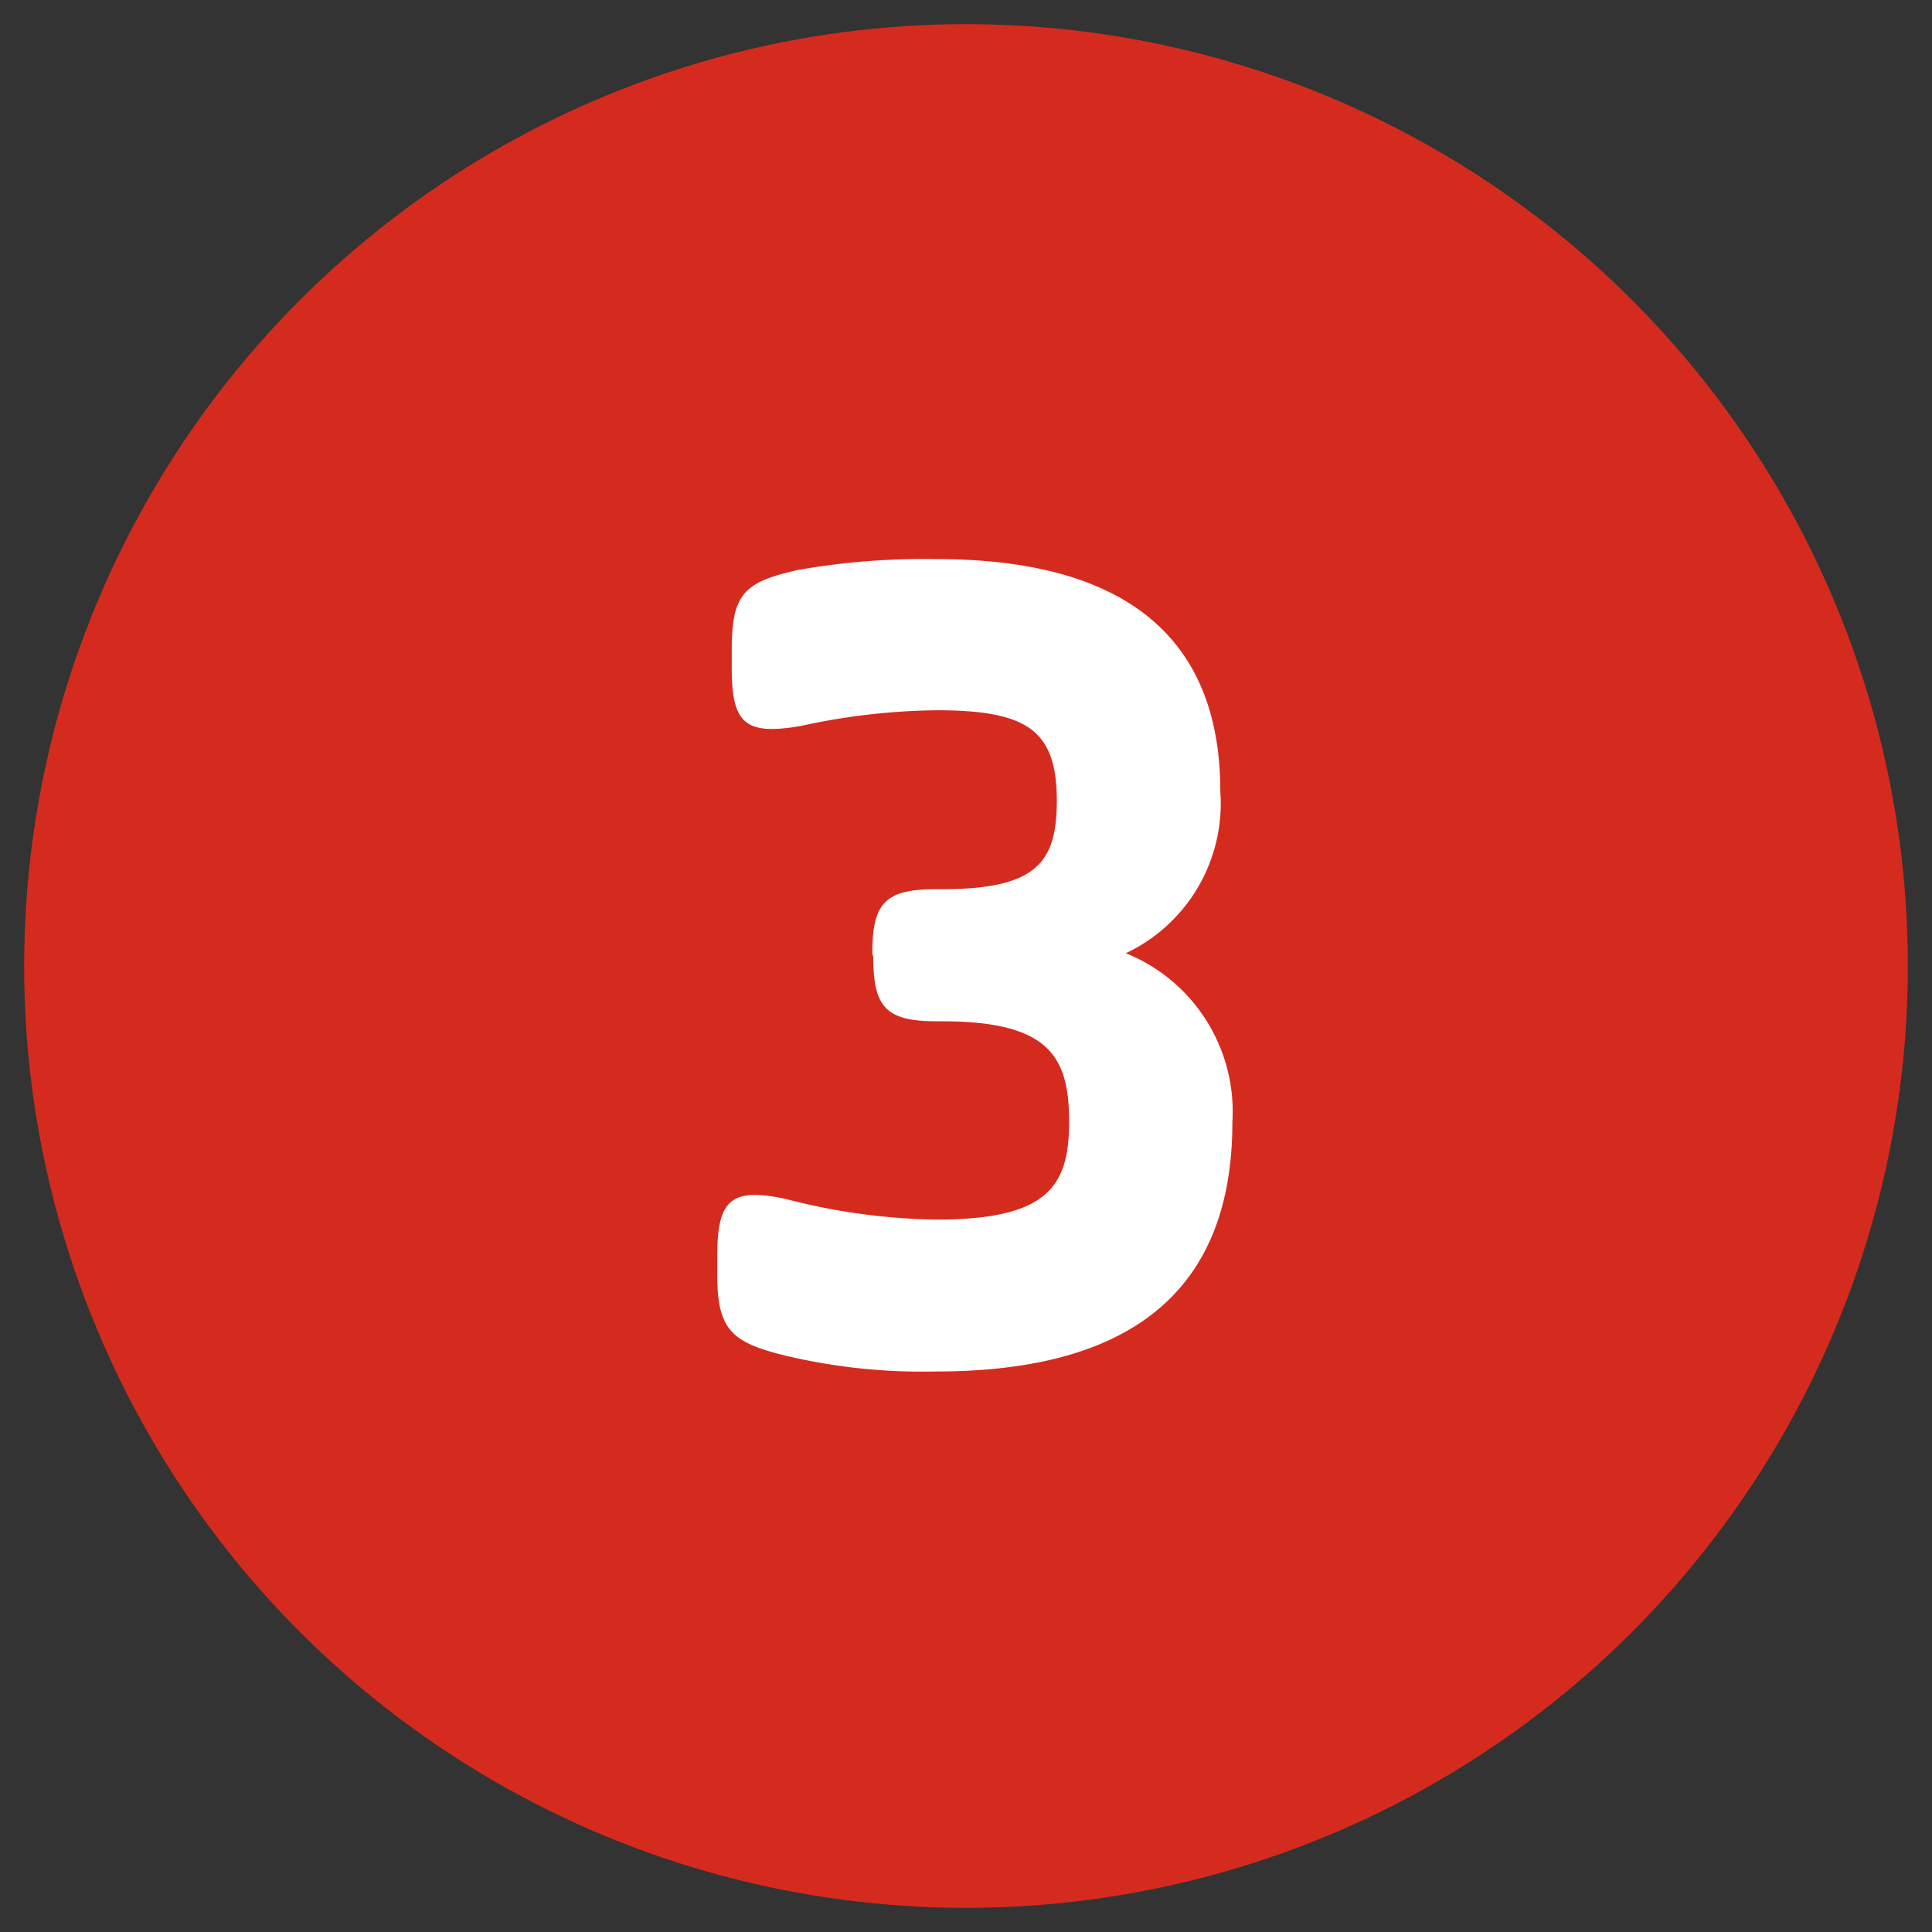
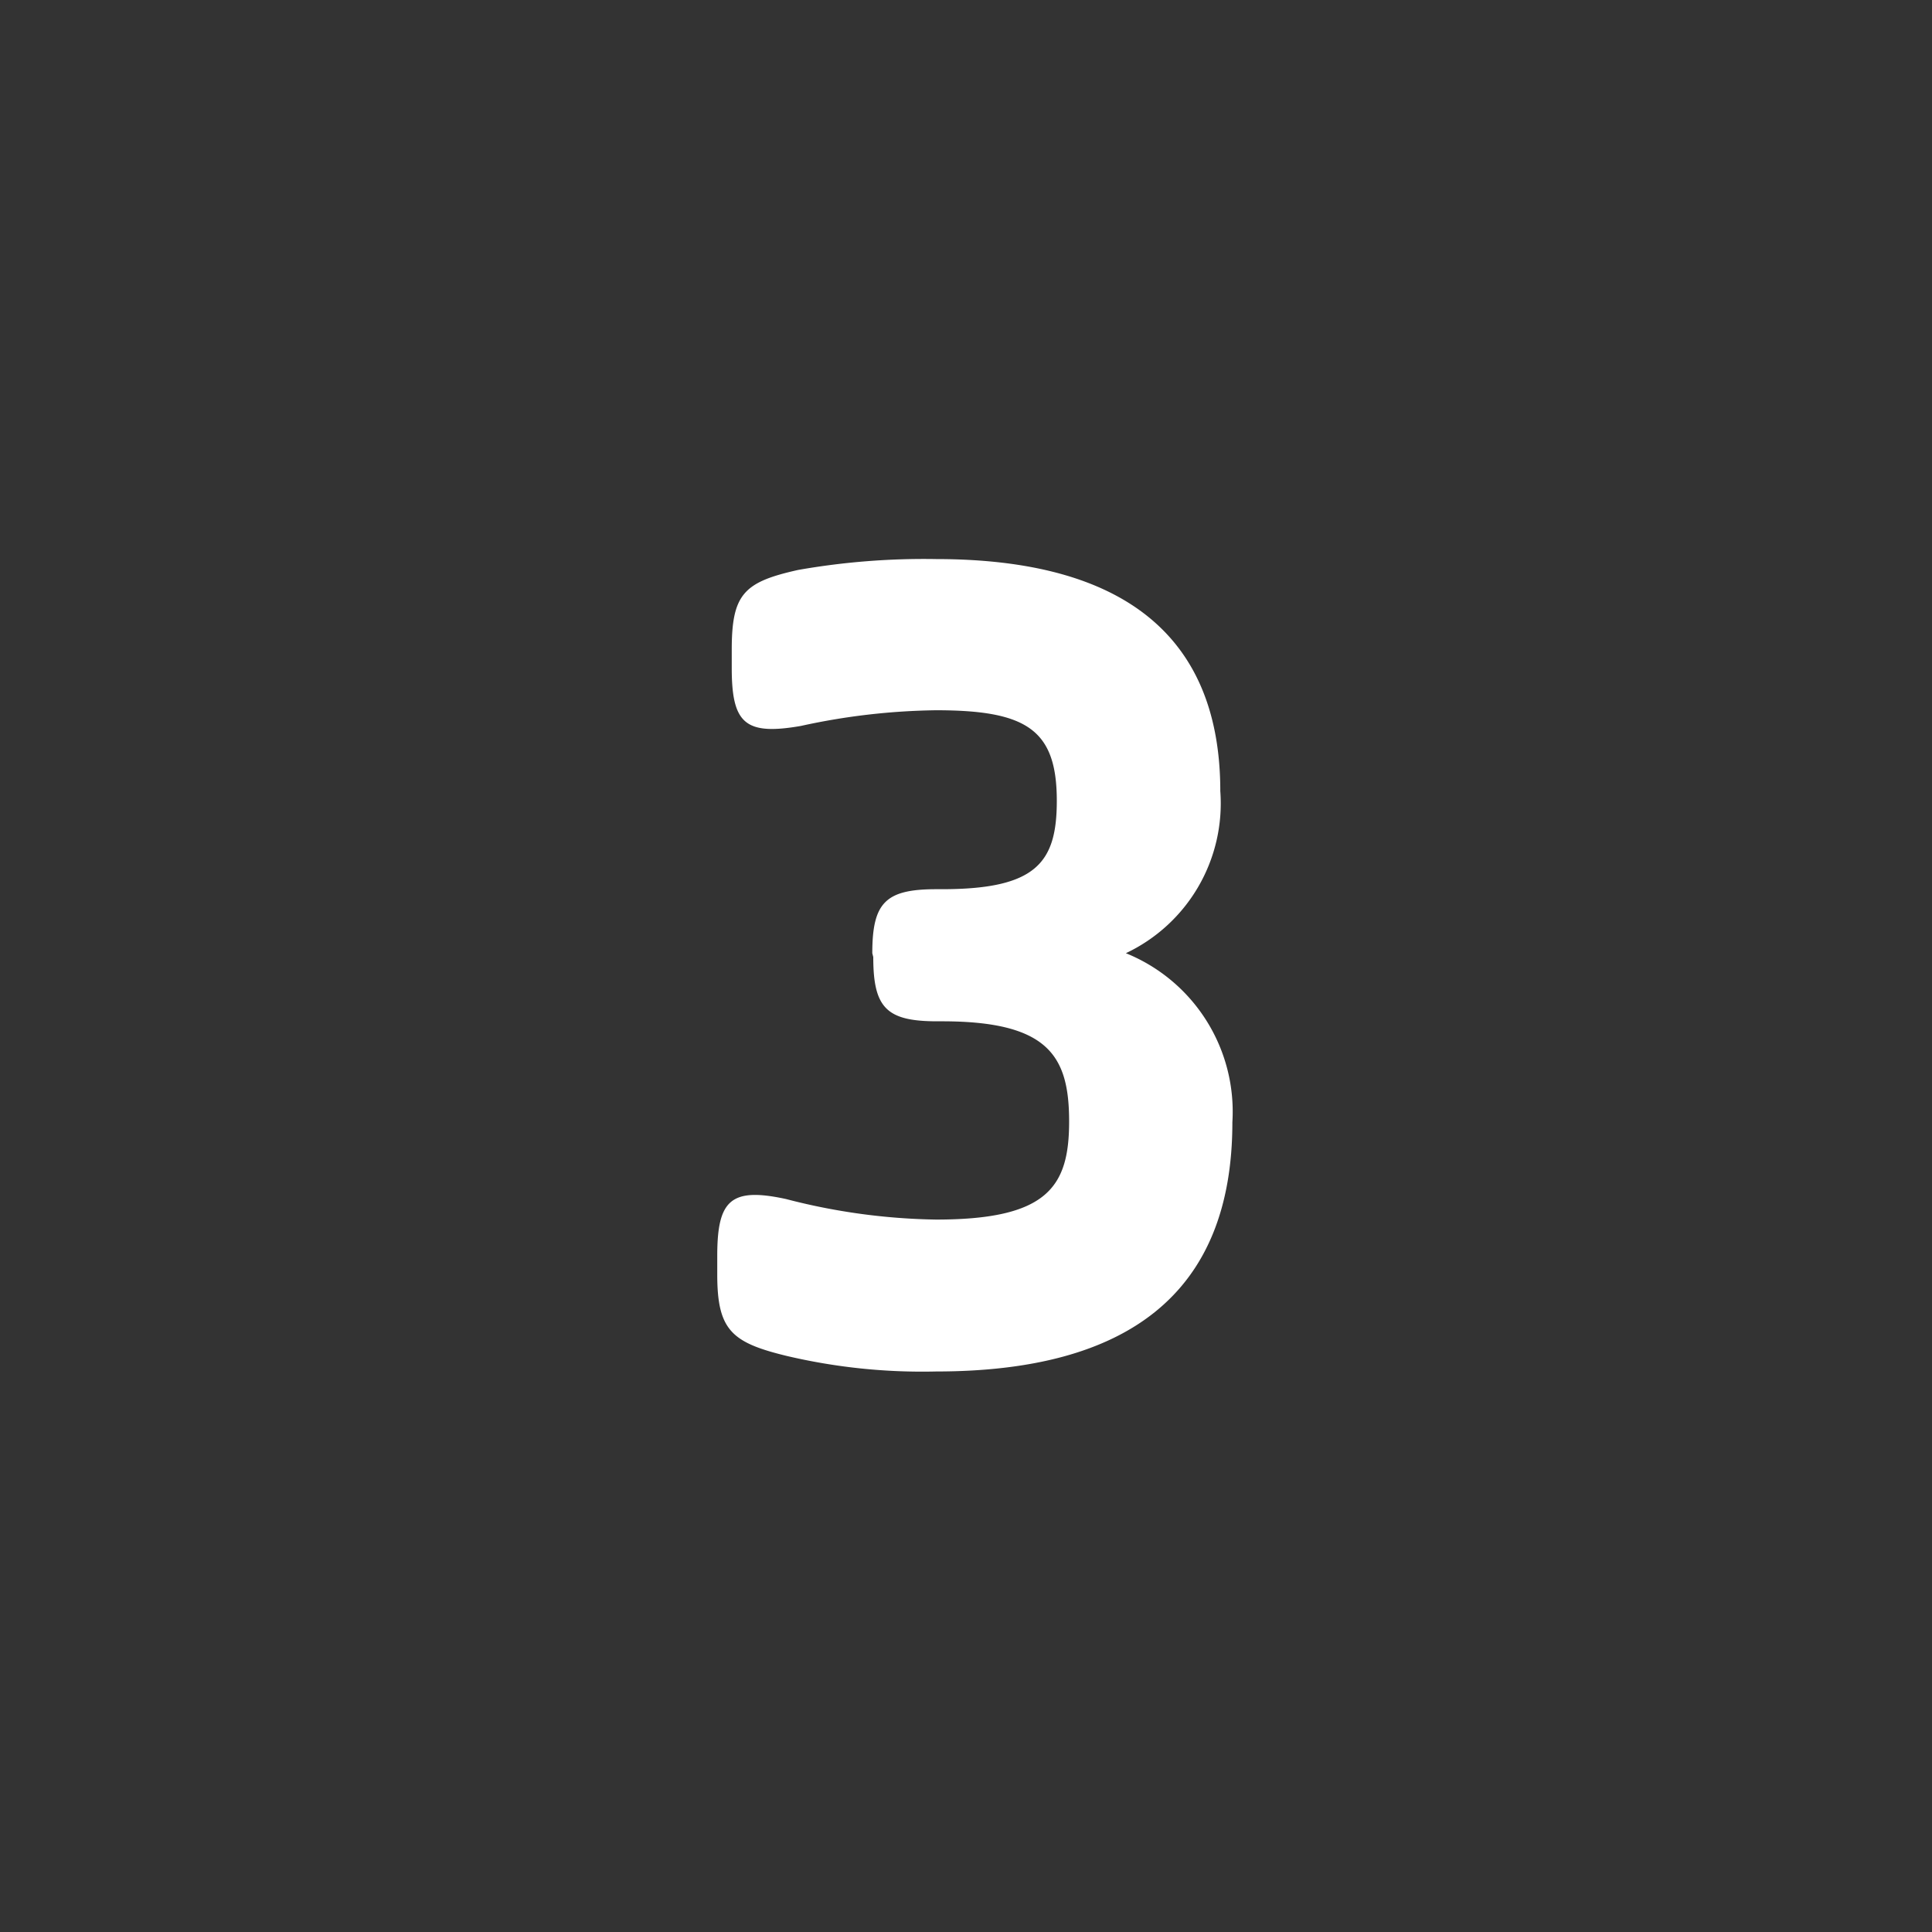
<svg xmlns="http://www.w3.org/2000/svg" id="Layer_1" data-name="Layer 1" viewBox="0 0 80 80">
  <rect x="0" y="0" width="80" height="80" fill="#333333" stroke="none" />
  <defs>
    <style>.cls-1{fill:#d52b1e;}.cls-2{fill:#fff;}</style>
  </defs>
-   <circle class="cls-1" cx="40" cy="40" r="39" />
  <path class="cls-2" d="M36.12 39.47c0-2.1.55-2.65 2.65-2.65H39c3.91.0 4.76-1.1 4.76-3.66.0-2.95-1.25-3.75-5-3.75a27.6 27.6.0 00-5.6.65c-2.31.4-2.86-.1-2.86-2.4V26.9c0-2.3.5-2.8 2.75-3.3a30.06 30.06.0 015.71-.45c7.71.0 11.77 3.15 11.77 9.61a6.86 6.86.0 01-3.91 6.71 7.08 7.08.0 014.41 7c0 7.11-4.36 10.32-12.27 10.32a24.48 24.48.0 01-6.21-.65c-2.25-.55-2.85-1.06-2.85-3.36V52c0-2.3.55-2.85 2.85-2.35a26.08 26.08.0 006.21.85c4.61.0 5.51-1.35 5.51-4.06s-.85-4.15-5.26-4.15h-.2c-2.1.0-2.65-.55-2.65-2.66z" />
</svg>